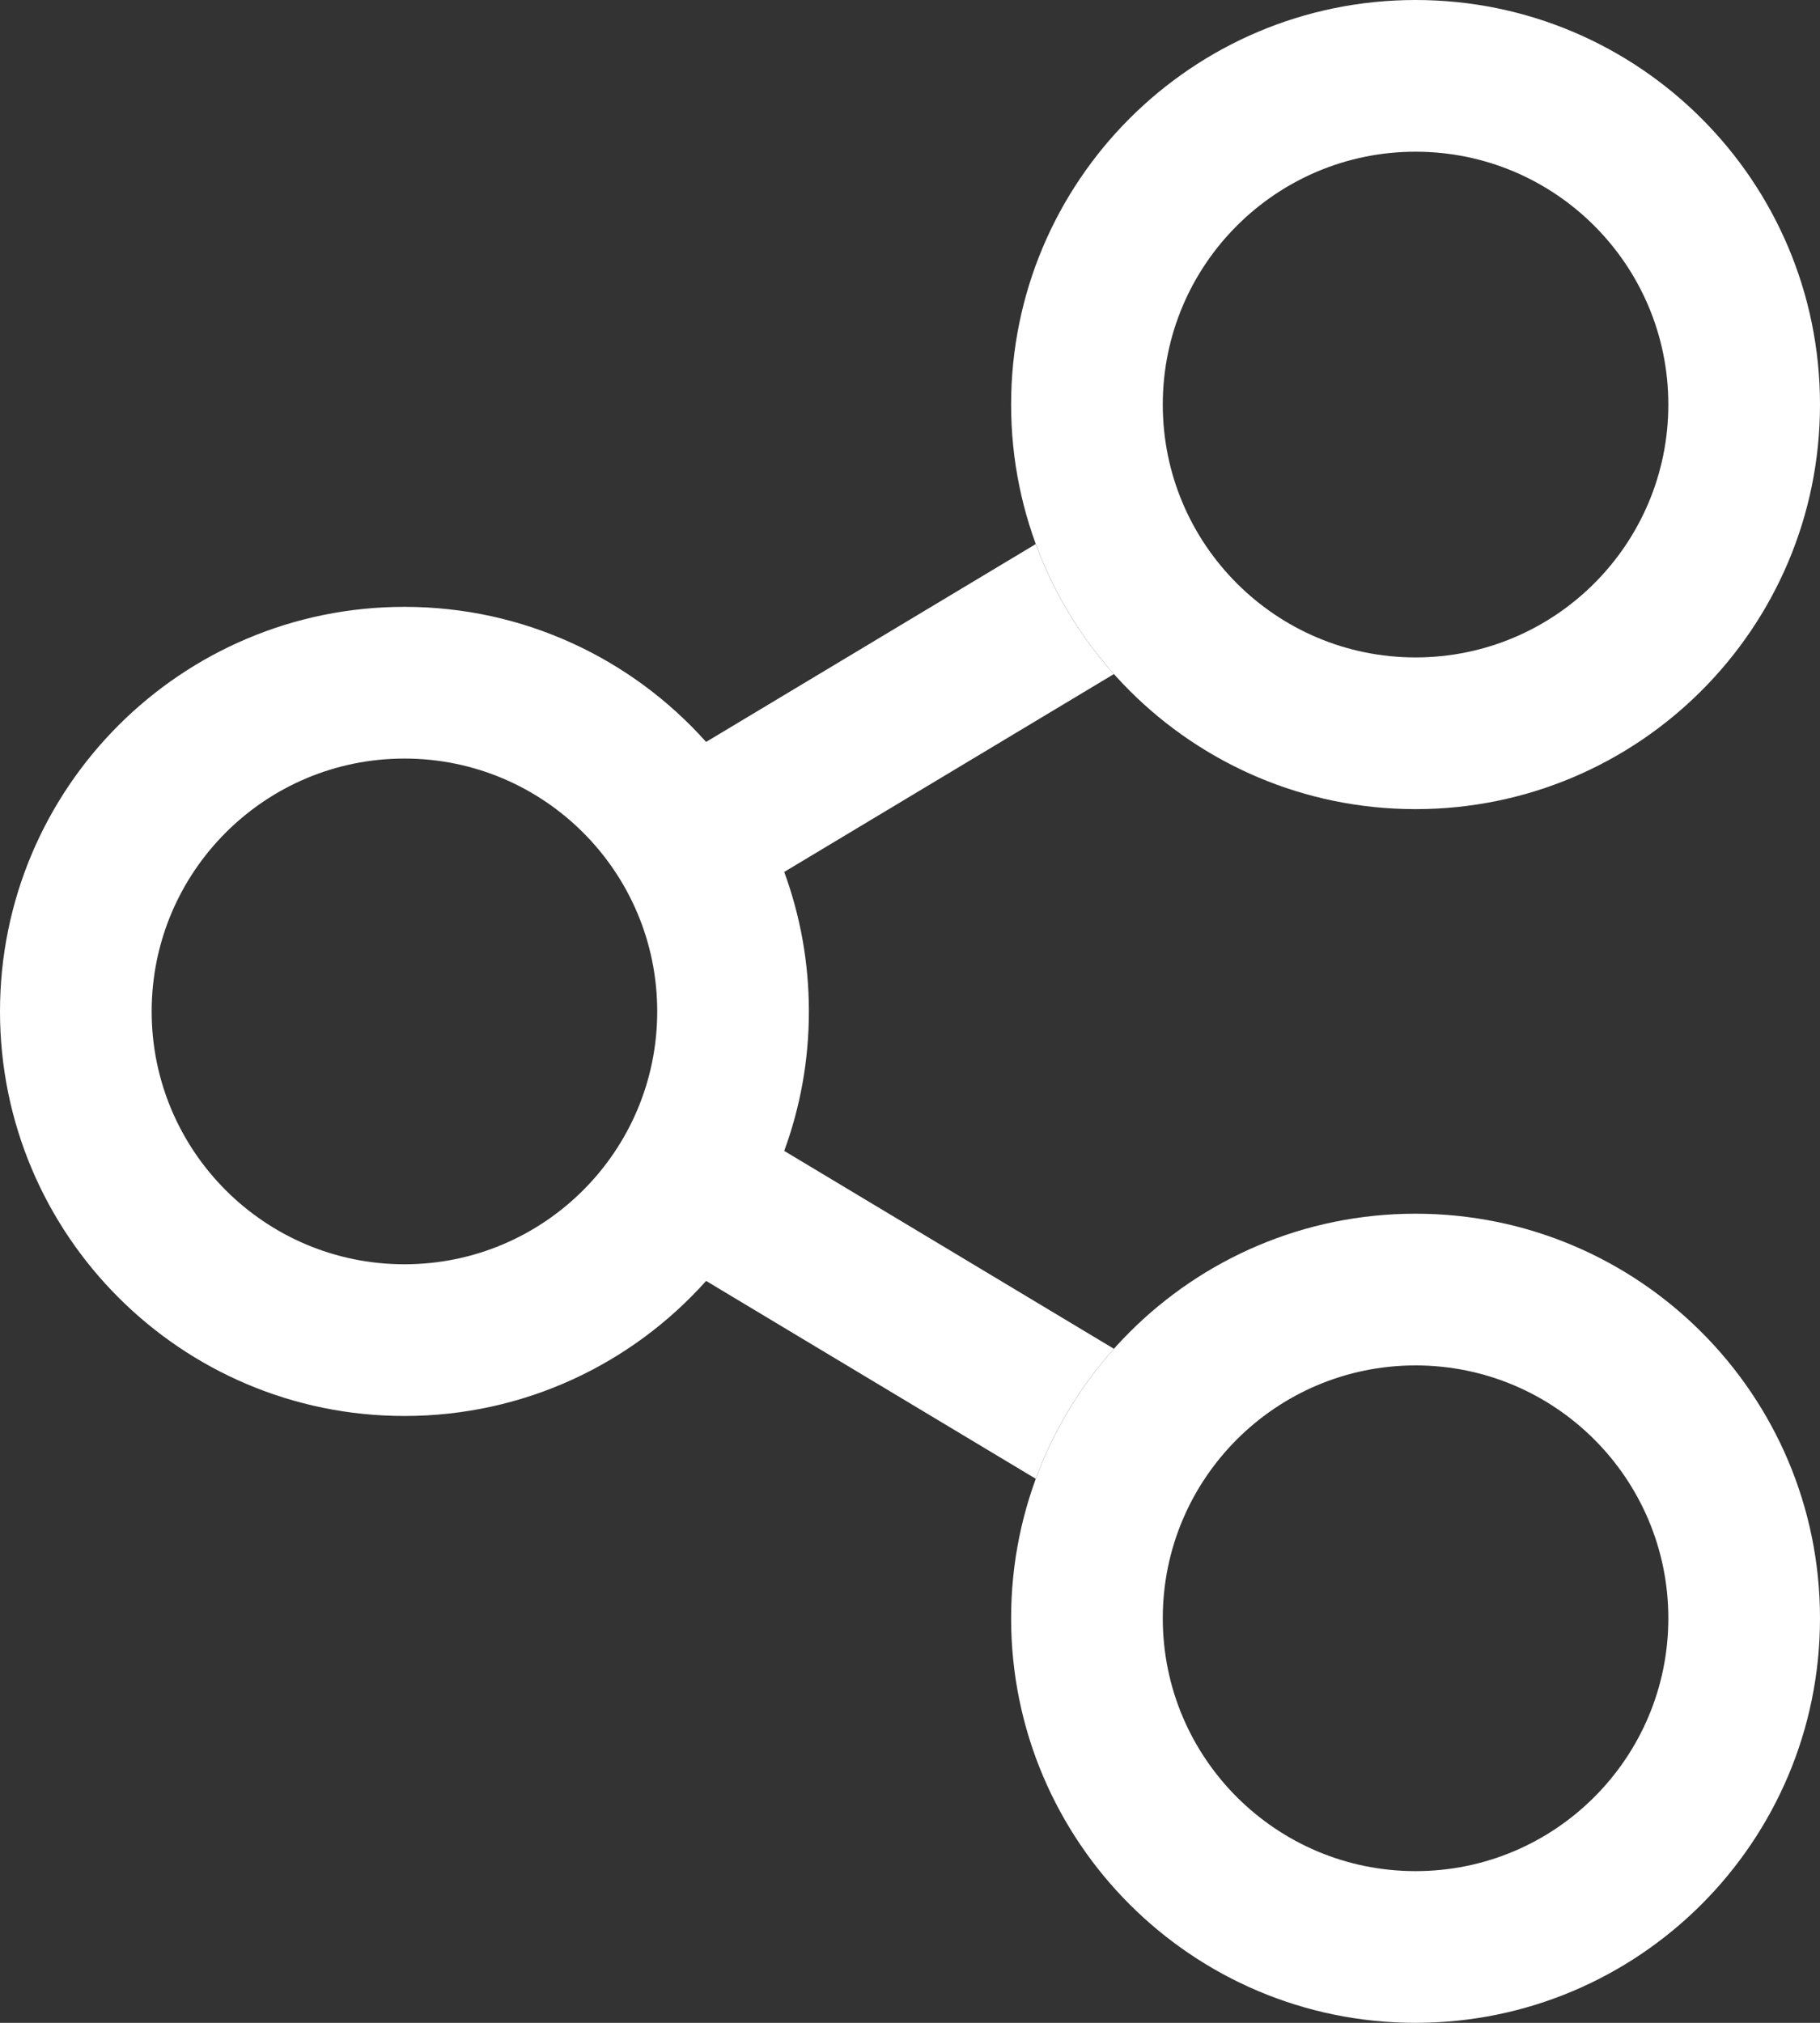
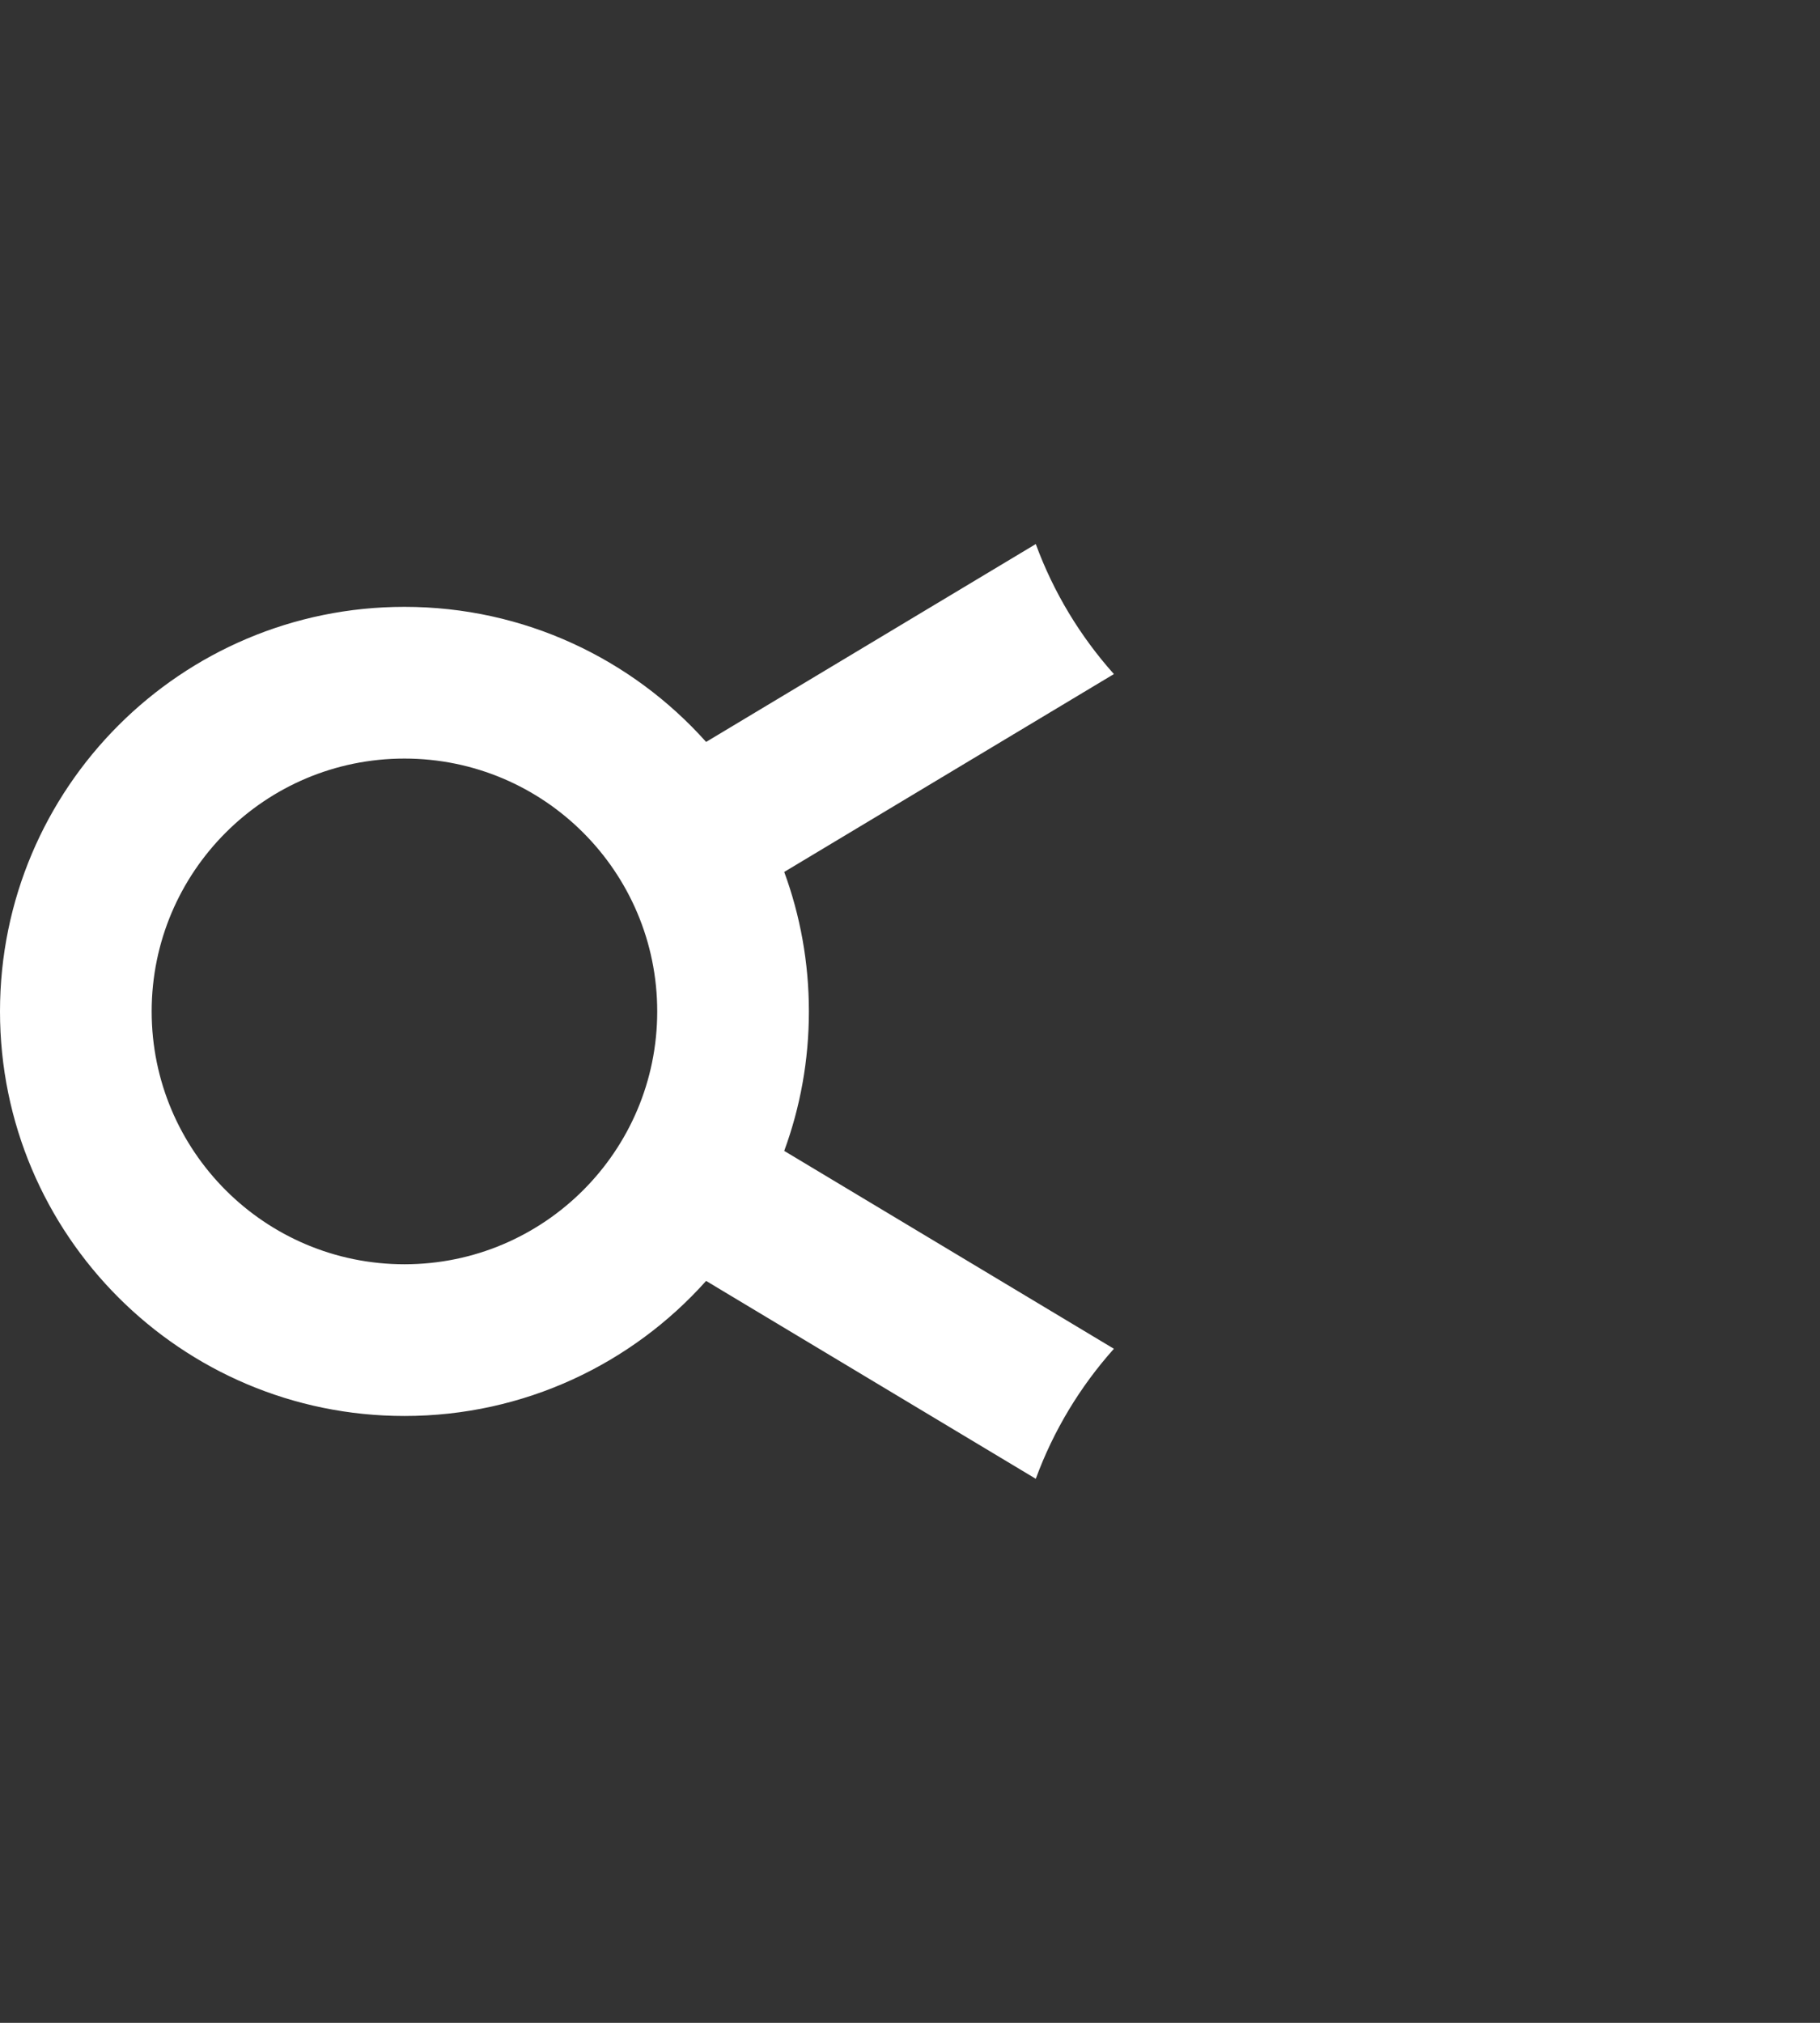
<svg xmlns="http://www.w3.org/2000/svg" width="36" height="40" viewBox="0 0 36 40" fill="none">
  <rect x="0" y="0" width="36" height="40" fill="#333333" stroke="none" />
-   <path fill-rule="evenodd" clip-rule="evenodd" d="M36 8C36 12.418 32.418 16 28 16C23.582 16 20 12.418 20 8C20 3.582 23.582 0 28 0C32.418 0 36 3.582 36 8ZM28 13C30.761 13 33 10.761 33 8C33 5.239 30.761 3 28 3C25.239 3 23 5.239 23 8C23 10.761 25.239 13 28 13Z" fill="white" />
-   <path fill-rule="evenodd" clip-rule="evenodd" d="M36 32C36 36.418 32.418 40 28 40C23.582 40 20 36.418 20 32C20 27.582 23.582 24 28 24C32.418 24 36 27.582 36 32ZM28 37C30.761 37 33 34.761 33 32C33 29.239 30.761 27 28 27C25.239 27 23 29.239 23 32C23 34.761 25.239 37 28 37Z" fill="white" />
  <path fill-rule="evenodd" clip-rule="evenodd" d="M13.967 25.329L20.488 29.242C20.839 28.286 21.367 27.416 22.033 26.671L15.512 22.758C15.828 21.898 16 20.969 16 20C16 19.031 15.828 18.102 15.512 17.242L22.033 13.329C21.367 12.584 20.839 11.714 20.488 10.758L13.967 14.671C12.502 13.032 10.371 12 8 12C3.582 12 0 15.582 0 20C0 24.418 3.582 28 8 28C10.371 28 12.502 26.968 13.967 25.329ZM13 20C13 22.761 10.761 25 8 25C5.239 25 3 22.761 3 20C3 17.239 5.239 15 8 15C10.761 15 13 17.239 13 20Z" fill="white" />
</svg>